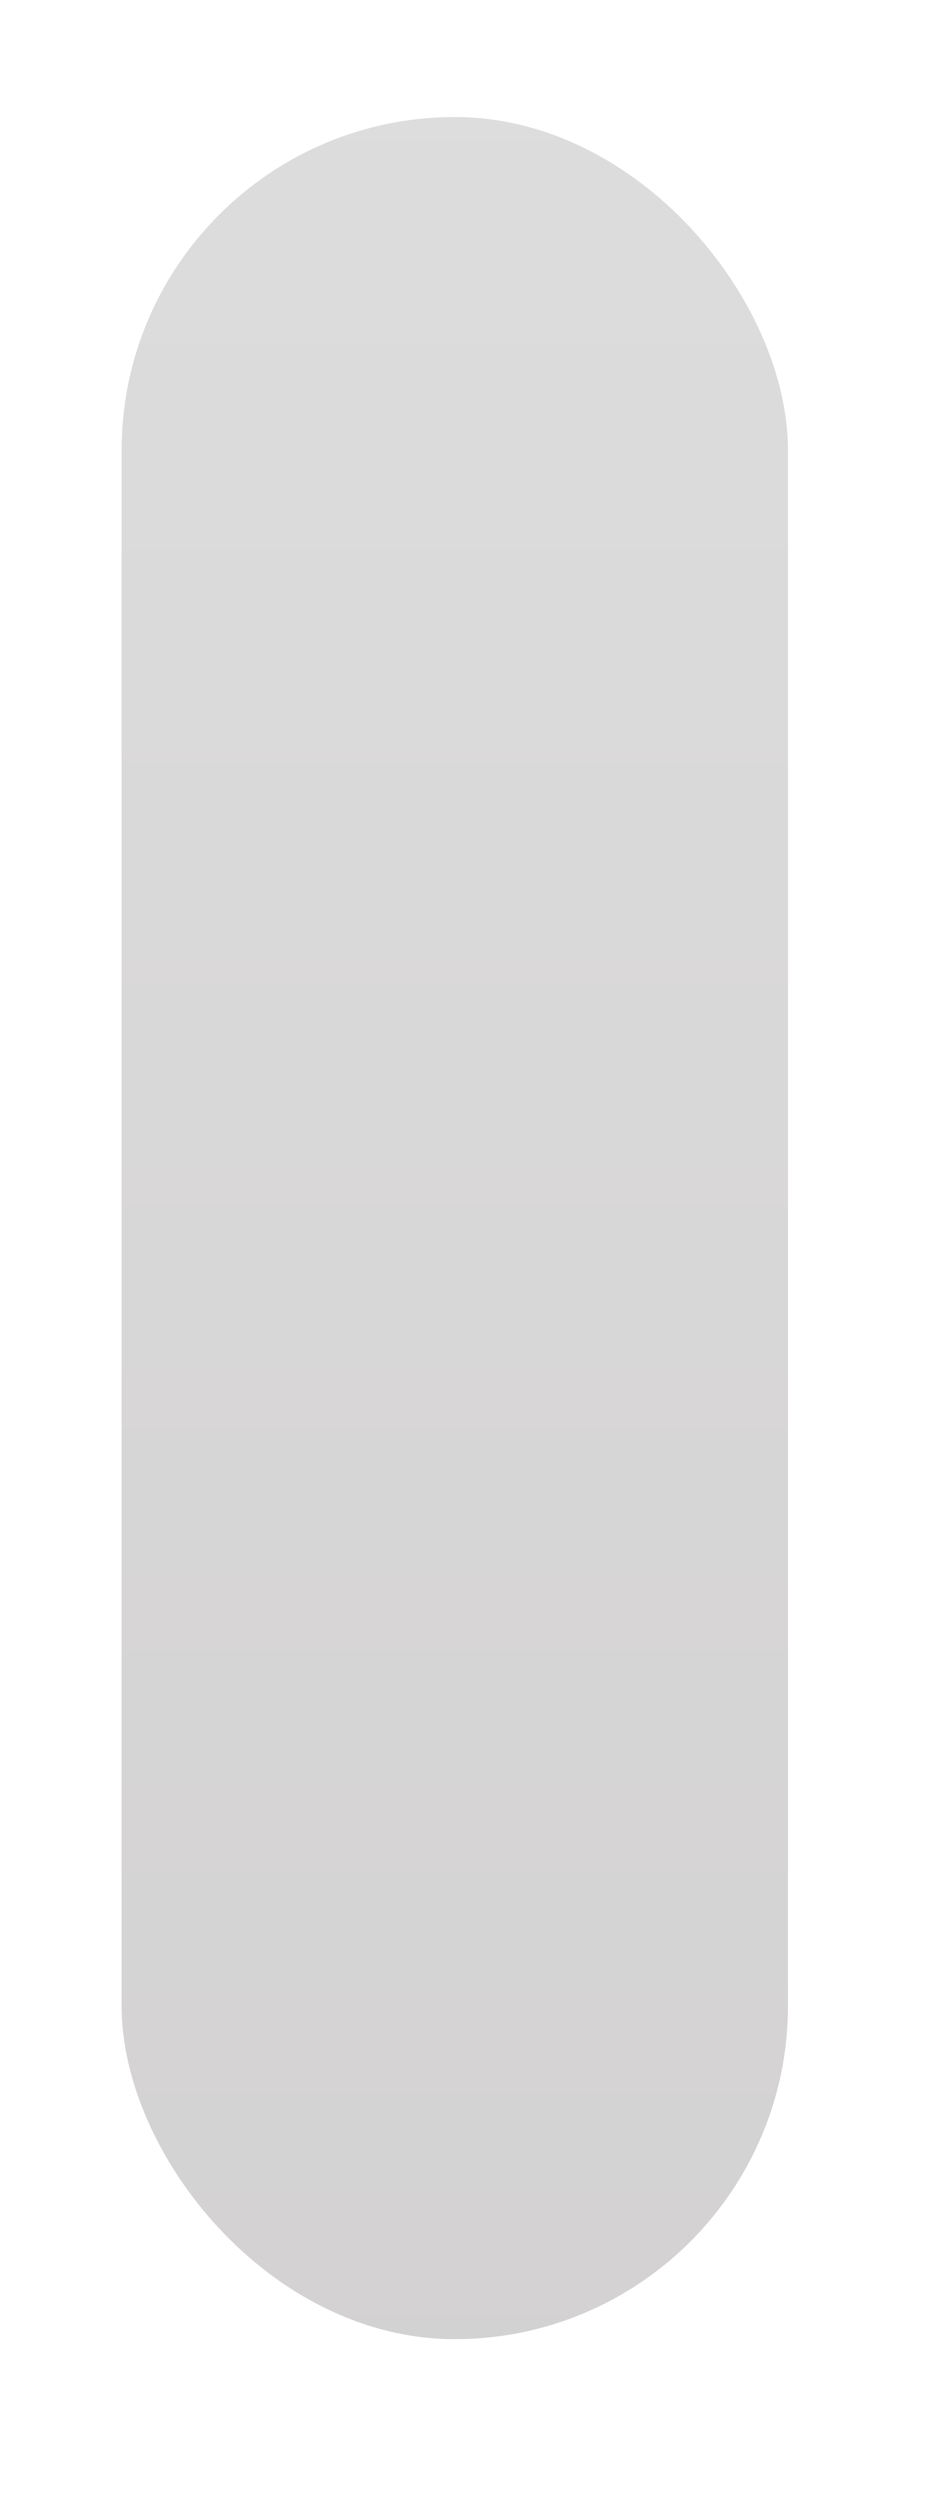
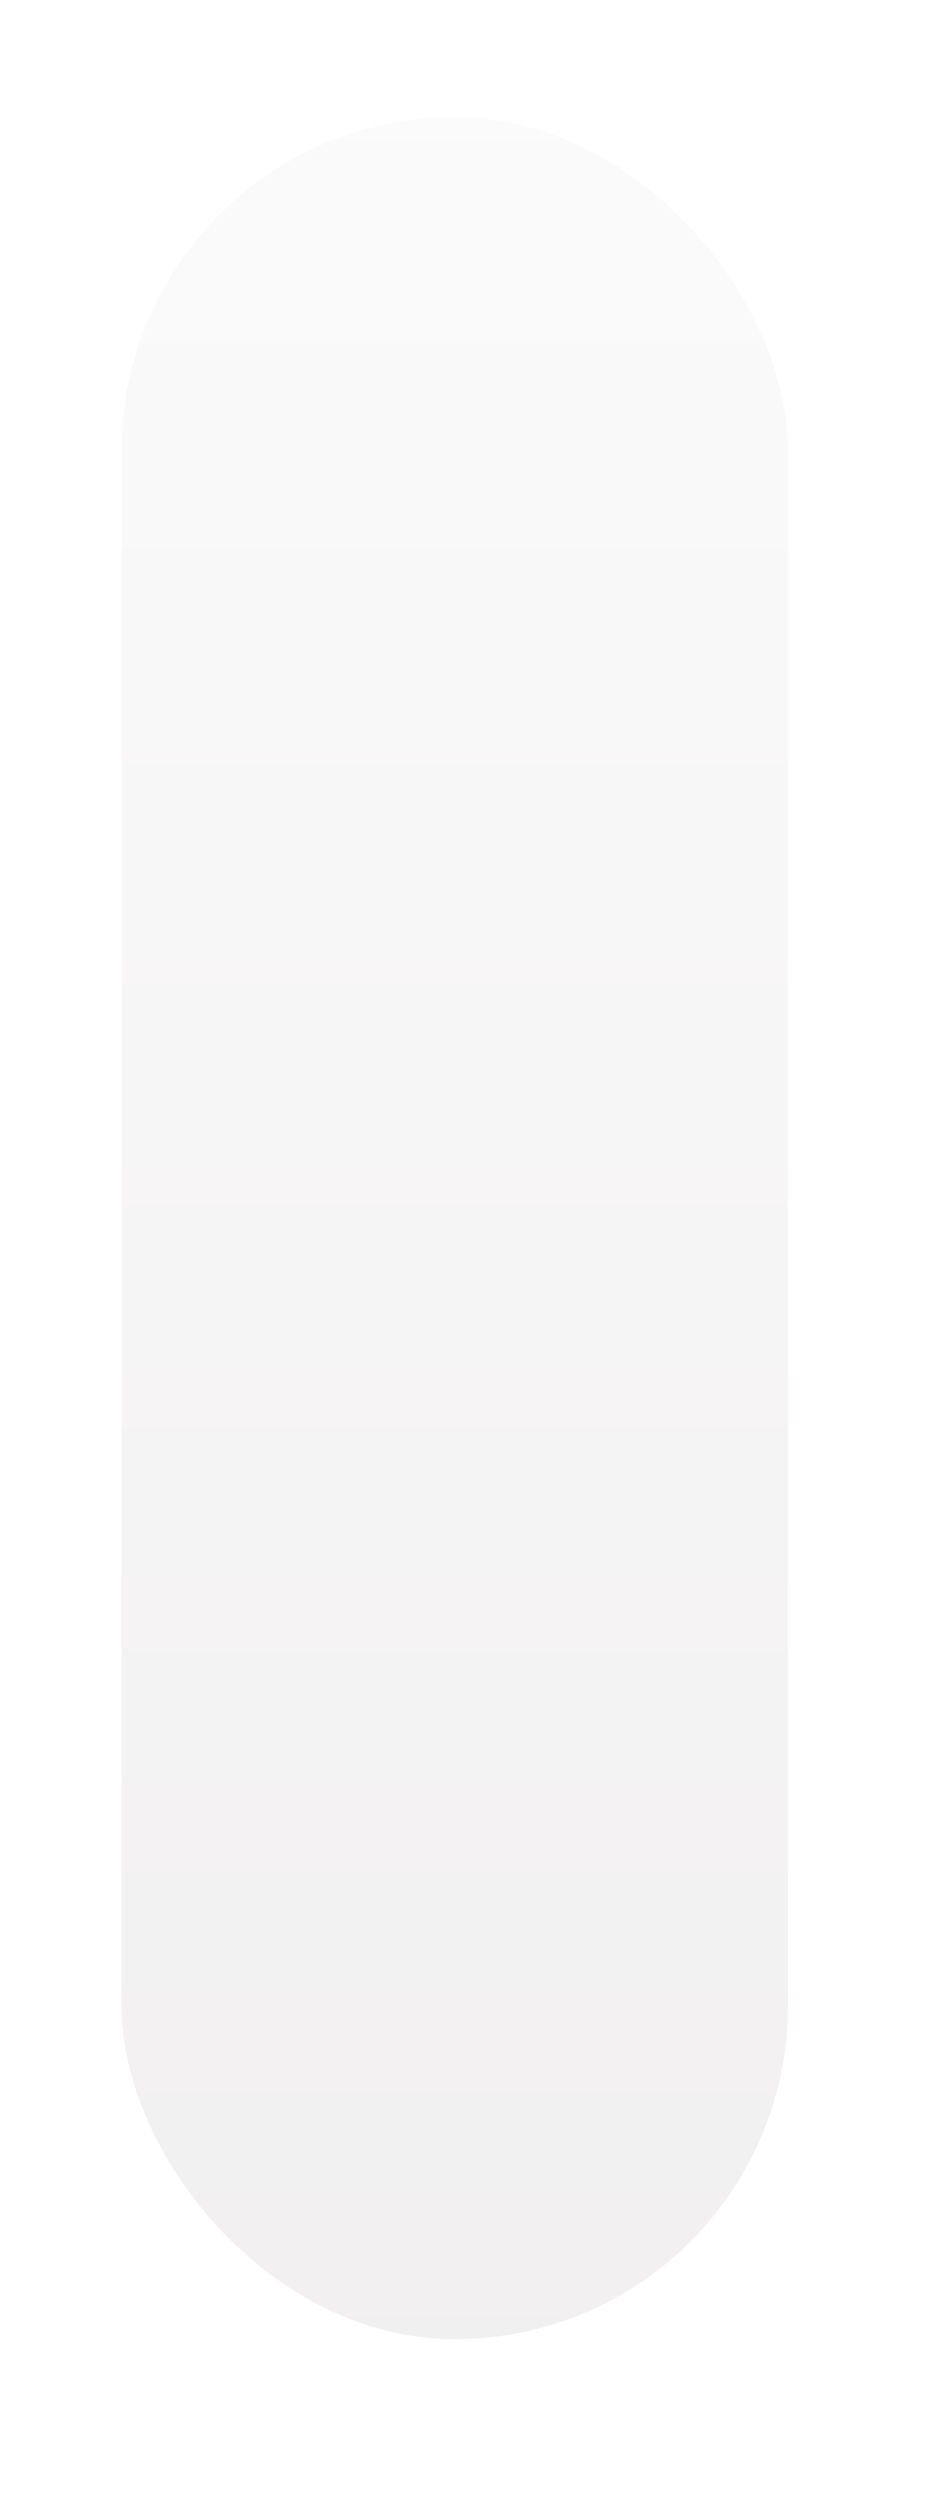
<svg xmlns="http://www.w3.org/2000/svg" width="17" height="45" viewBox="0 0 17 45" fill="none">
  <g filter="url(#filter0_d_57_24)">
-     <rect x="2.19" y="2.107" width="12" height="40" rx="6" fill="#D9D9D9" />
    <rect x="2.19" y="2.107" width="12" height="40" rx="6" fill="url(#paint0_linear_57_24)" fill-opacity="0.2" />
  </g>
  <defs>
    <filter id="filter0_d_57_24" x="0.19" y="0.107" width="16" height="44" filterUnits="userSpaceOnUse" color-interpolation-filters="sRGB">
      <feFlood flood-opacity="0" result="BackgroundImageFix" />
      <feColorMatrix in="SourceAlpha" type="matrix" values="0 0 0 0 0 0 0 0 0 0 0 0 0 0 0 0 0 0 127 0" result="hardAlpha" />
      <feOffset />
      <feGaussianBlur stdDeviation="1" />
      <feComposite in2="hardAlpha" operator="out" />
      <feColorMatrix type="matrix" values="0 0 0 0 0 0 0 0 0 0 0 0 0 0 0 0 0 0 0.05 0" />
      <feBlend mode="normal" in2="BackgroundImageFix" result="effect1_dropShadow_57_24" />
      <feBlend mode="normal" in="SourceGraphic" in2="effect1_dropShadow_57_24" result="shape" />
    </filter>
    <linearGradient id="paint0_linear_57_24" x1="8.19" y1="2.107" x2="8.19" y2="42.107" gradientUnits="userSpaceOnUse">
      <stop stop-color="#EDE9E9" />
      <stop offset="1" stop-color="#BBB3B4" />
    </linearGradient>
  </defs>
</svg>